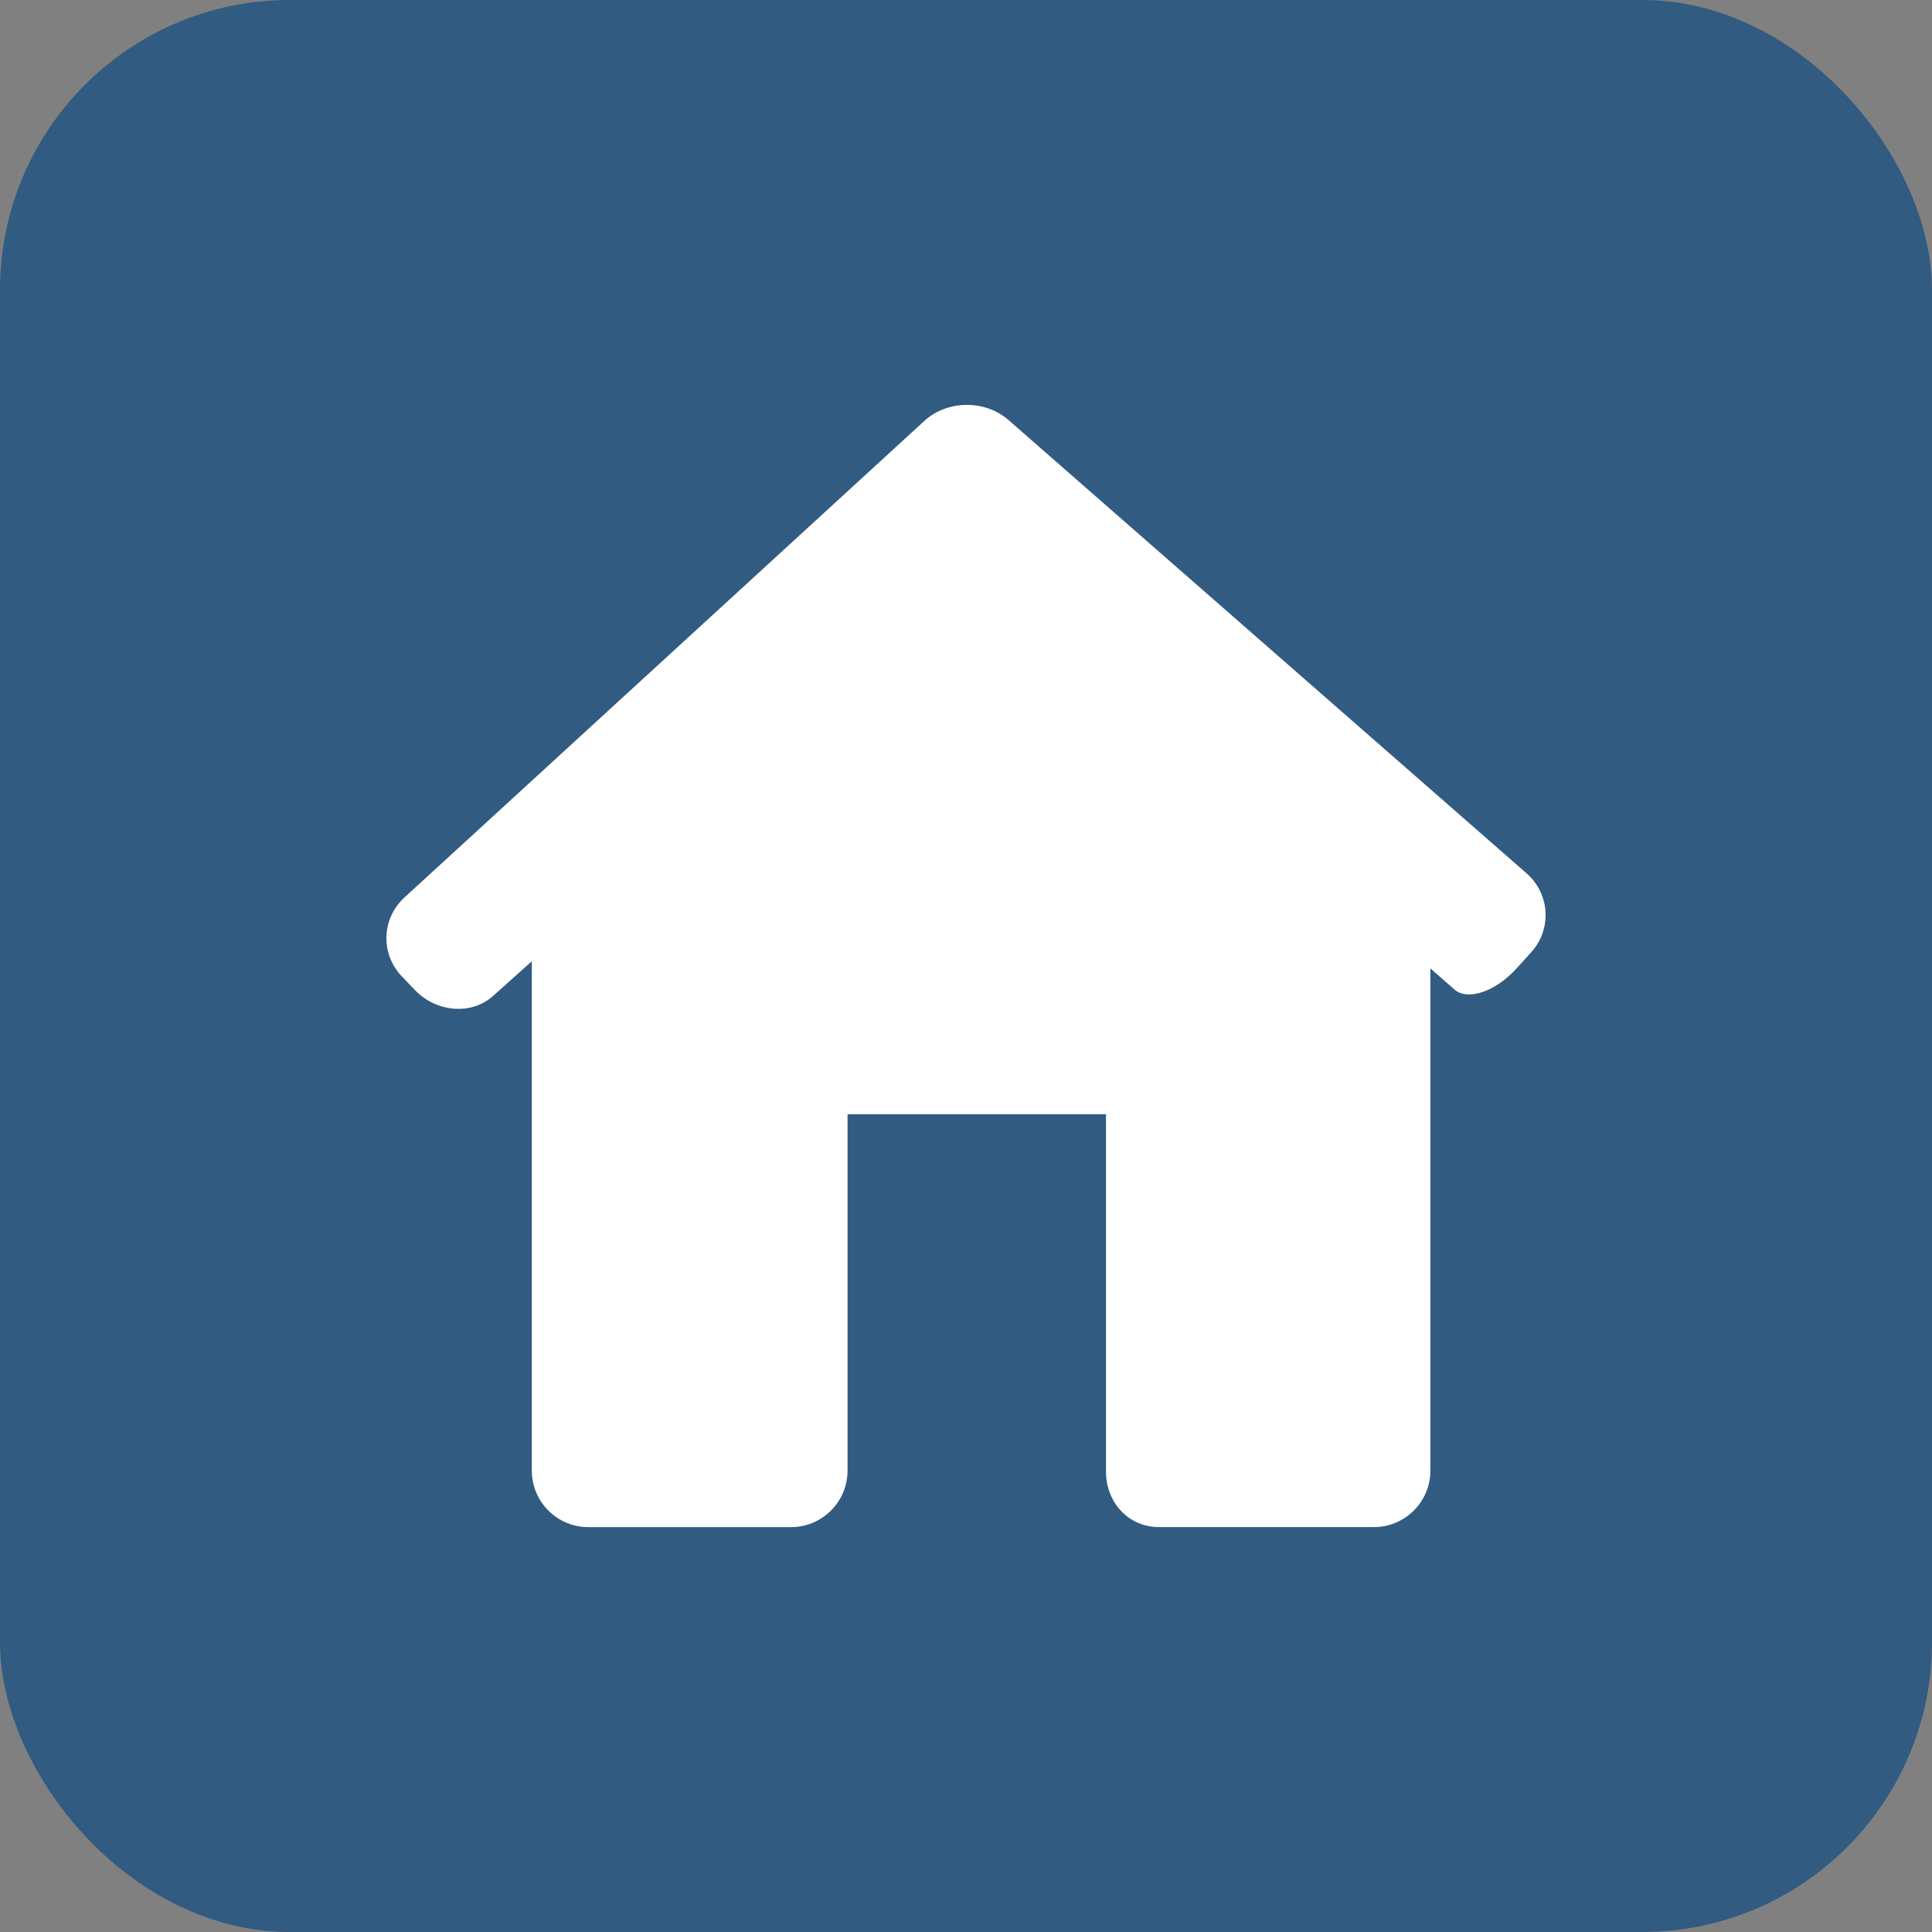
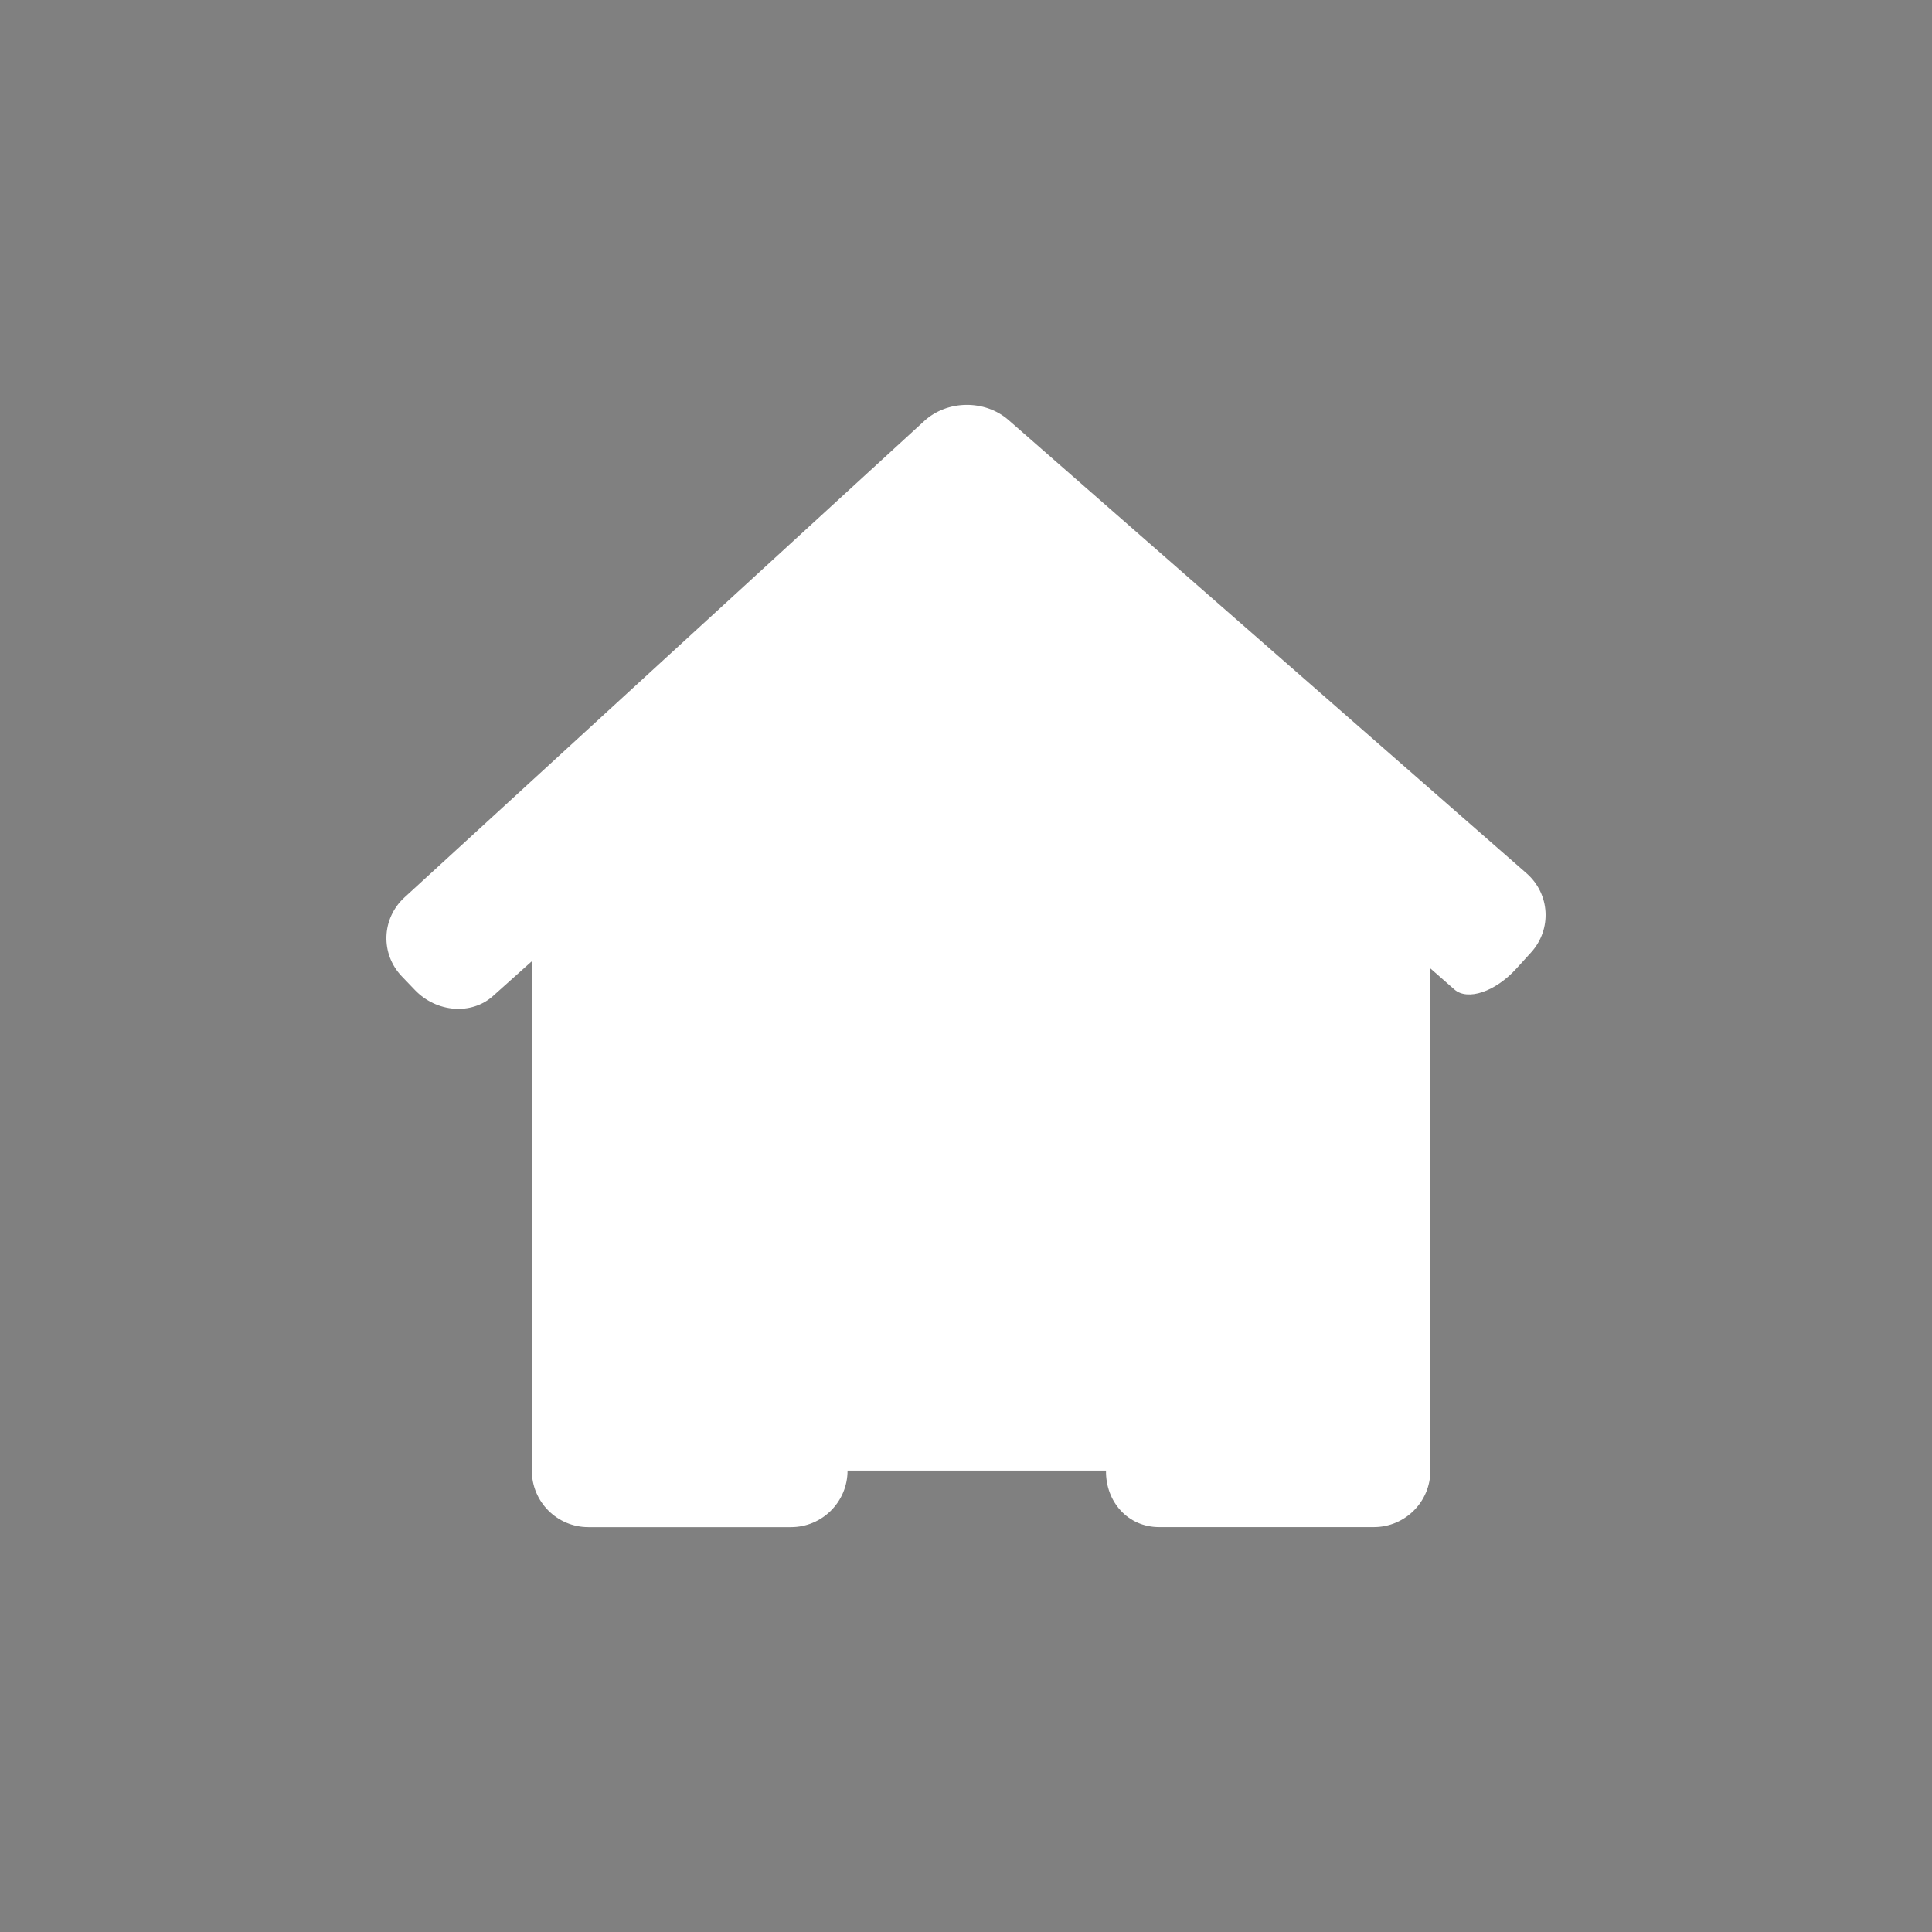
<svg xmlns="http://www.w3.org/2000/svg" width="100" height="100" viewBox="0 0 100 100" fill="none">
  <rect x="0" y="0" width="100" height="100" fill="#808080" stroke="none" />
-   <rect width="100" height="100" rx="15" fill="#315B81" />
  <g clip-path="url(#clip0_19_16)">
-     <path d="M79.248 49.297C80.336 48.101 80.231 46.268 79.014 45.203L52.199 21.74C50.982 20.676 49.031 20.698 47.839 21.791L20.933 46.454C19.742 47.547 19.683 49.378 20.804 50.542L21.478 51.245C22.597 52.41 24.406 52.549 25.516 51.554L27.527 49.754V76.117C27.527 77.734 28.837 79.044 30.454 79.044H40.942C42.558 79.044 43.869 77.734 43.869 76.117V57.673H57.246V76.117C57.223 77.733 58.38 79.042 59.996 79.042H71.111C72.727 79.042 74.037 77.733 74.037 76.115V50.125C74.037 50.125 74.593 50.611 75.278 51.214C75.962 51.815 77.398 51.333 78.486 50.135L79.248 49.297Z" fill="white" />
+     <path d="M79.248 49.297C80.336 48.101 80.231 46.268 79.014 45.203L52.199 21.74C50.982 20.676 49.031 20.698 47.839 21.791L20.933 46.454C19.742 47.547 19.683 49.378 20.804 50.542L21.478 51.245C22.597 52.41 24.406 52.549 25.516 51.554L27.527 49.754V76.117C27.527 77.734 28.837 79.044 30.454 79.044H40.942C42.558 79.044 43.869 77.734 43.869 76.117H57.246V76.117C57.223 77.733 58.38 79.042 59.996 79.042H71.111C72.727 79.042 74.037 77.733 74.037 76.115V50.125C74.037 50.125 74.593 50.611 75.278 51.214C75.962 51.815 77.398 51.333 78.486 50.135L79.248 49.297Z" fill="white" />
  </g>
  <defs>
    <clipPath id="clip0_19_16">
      <rect width="60" height="60" fill="white" transform="translate(20 20)" />
    </clipPath>
  </defs>
</svg>